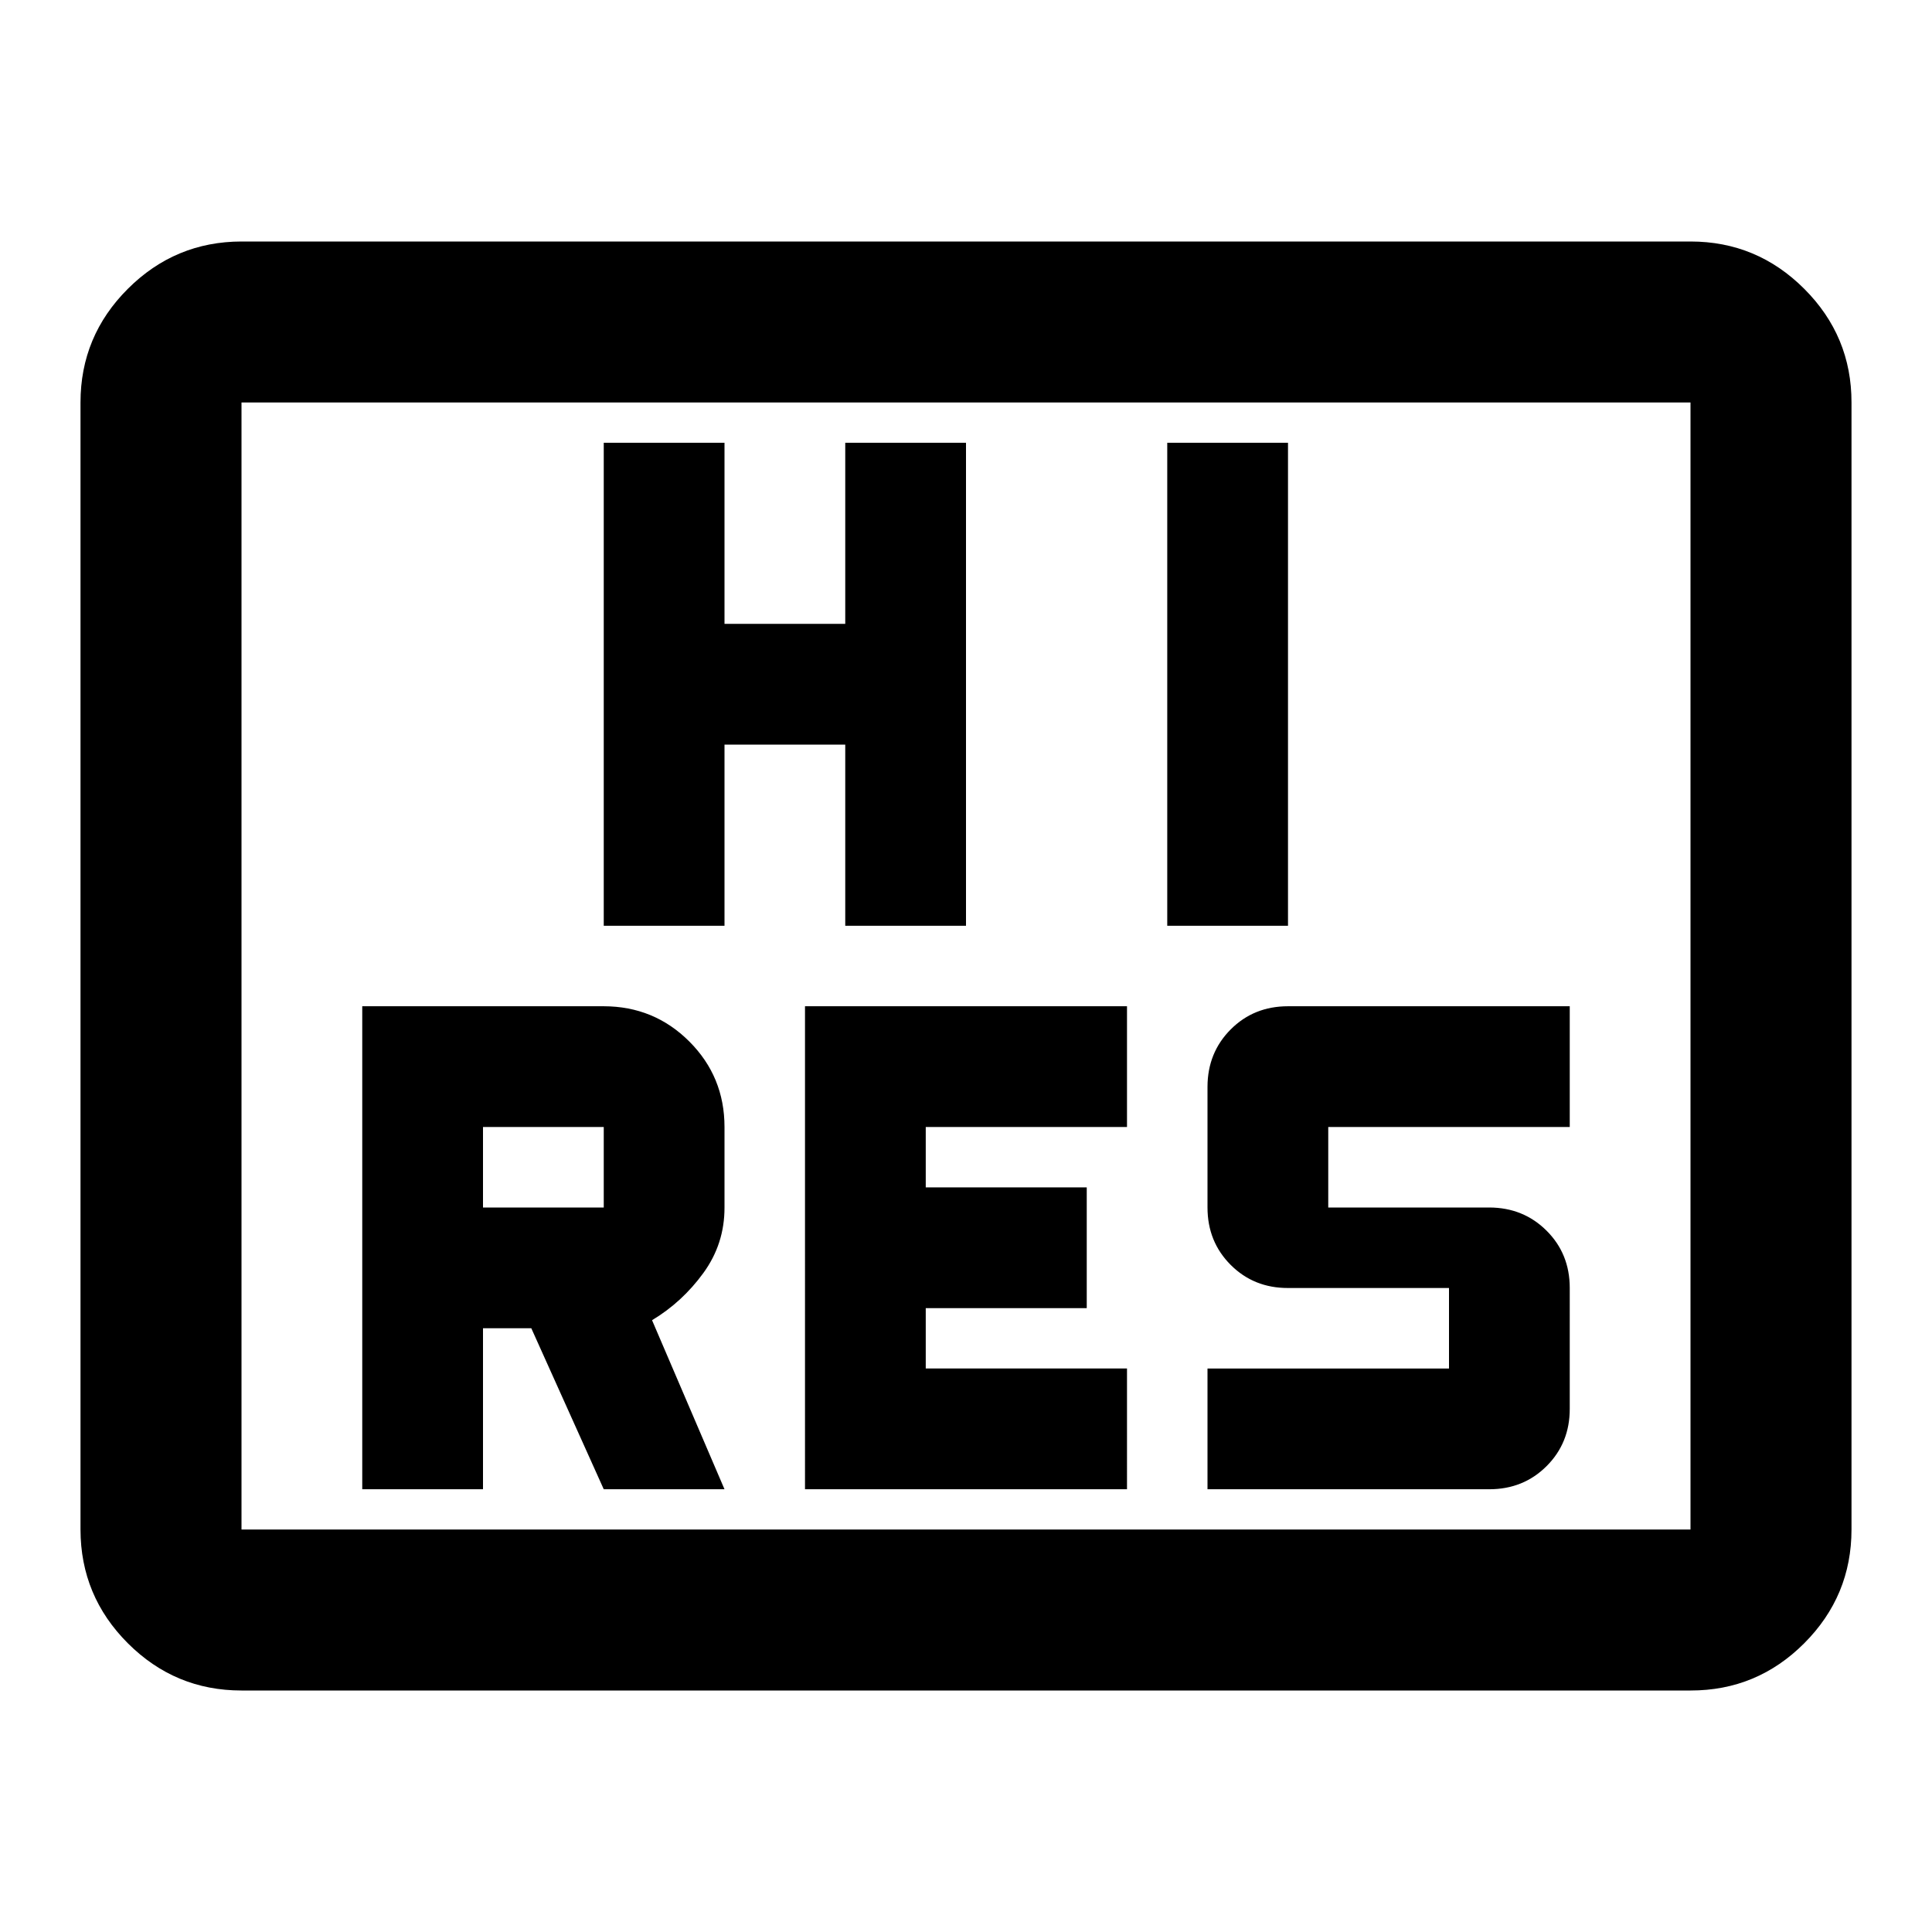
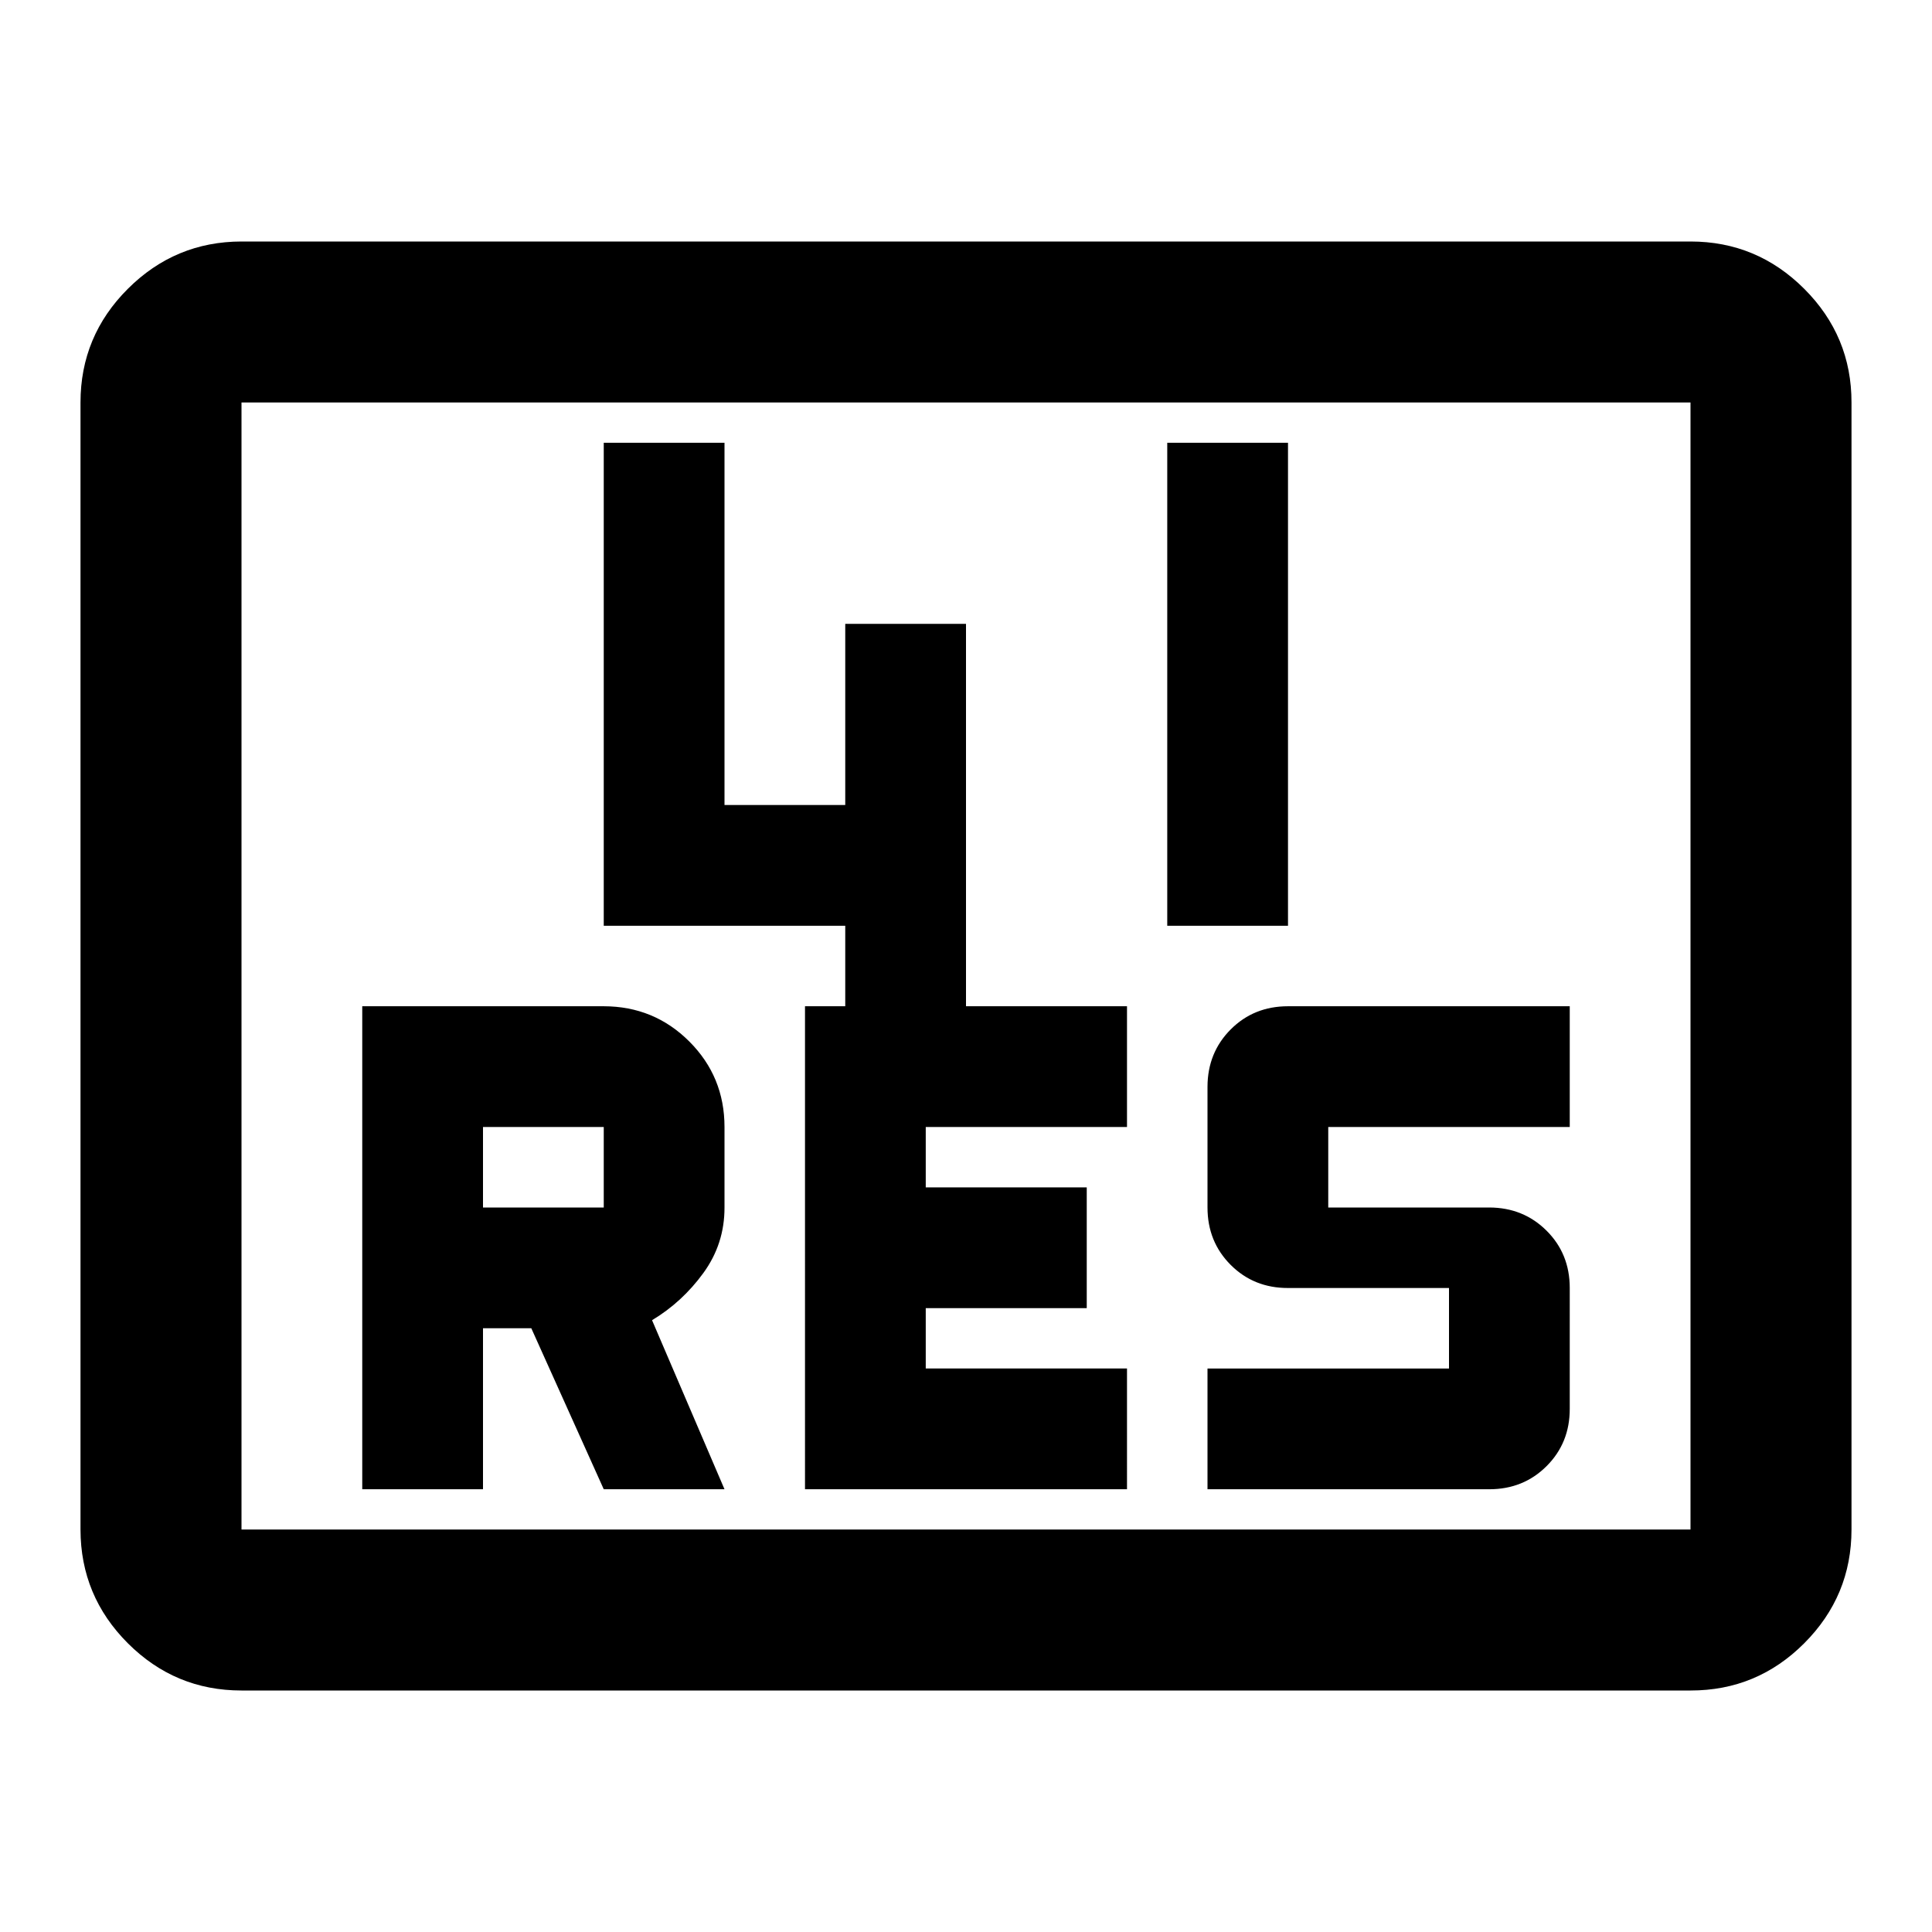
<svg xmlns="http://www.w3.org/2000/svg" width="800" height="800" viewBox="0 0 24 24">
-   <path fill="currentColor" d="M4.5 18.5H6v-2h.6l.9 2H9l-.9-2.1q.375-.225.638-.587T9 15v-1q0-.625-.437-1.062T7.5 12.5h-3zm5.5 0h4V17h-2.5v-.75h2v-1.5h-2V14H14v-1.5h-4zm5 0h3.5q.425 0 .713-.288t.287-.712V16q0-.425-.288-.712T18.5 15h-2v-1h3v-1.5H16q-.425 0-.712.288T15 13.5V15q0 .425.288.713T16 16h2v1h-3zM6 15v-1h1.5v1zm1.5-3.5H9V9.25h1.5v2.25H12v-6h-1.5v2.25H9V5.5H7.5zm7 0H16v-6h-1.5zM3 21q-.825 0-1.412-.587T1 19V5q0-.825.588-1.412T3 3h18q.825 0 1.413.588T23 5v14q0 .825-.587 1.413T21 21zm0-2h18V5H3zm0 0V5z" />
+   <path fill="currentColor" d="M4.5 18.5H6v-2h.6l.9 2H9l-.9-2.1q.375-.225.638-.587T9 15v-1q0-.625-.437-1.062T7.5 12.5h-3zm5.5 0h4V17h-2.5v-.75h2v-1.5h-2V14H14v-1.5h-4zm5 0h3.5q.425 0 .713-.288t.287-.712V16q0-.425-.288-.712T18.5 15h-2v-1h3v-1.5H16q-.425 0-.712.288T15 13.5V15q0 .425.288.713T16 16h2v1h-3zM6 15v-1h1.5v1zm1.5-3.5H9h1.5v2.25H12v-6h-1.5v2.25H9V5.5H7.5zm7 0H16v-6h-1.5zM3 21q-.825 0-1.412-.587T1 19V5q0-.825.588-1.412T3 3h18q.825 0 1.413.588T23 5v14q0 .825-.587 1.413T21 21zm0-2h18V5H3zm0 0V5z" />
</svg>